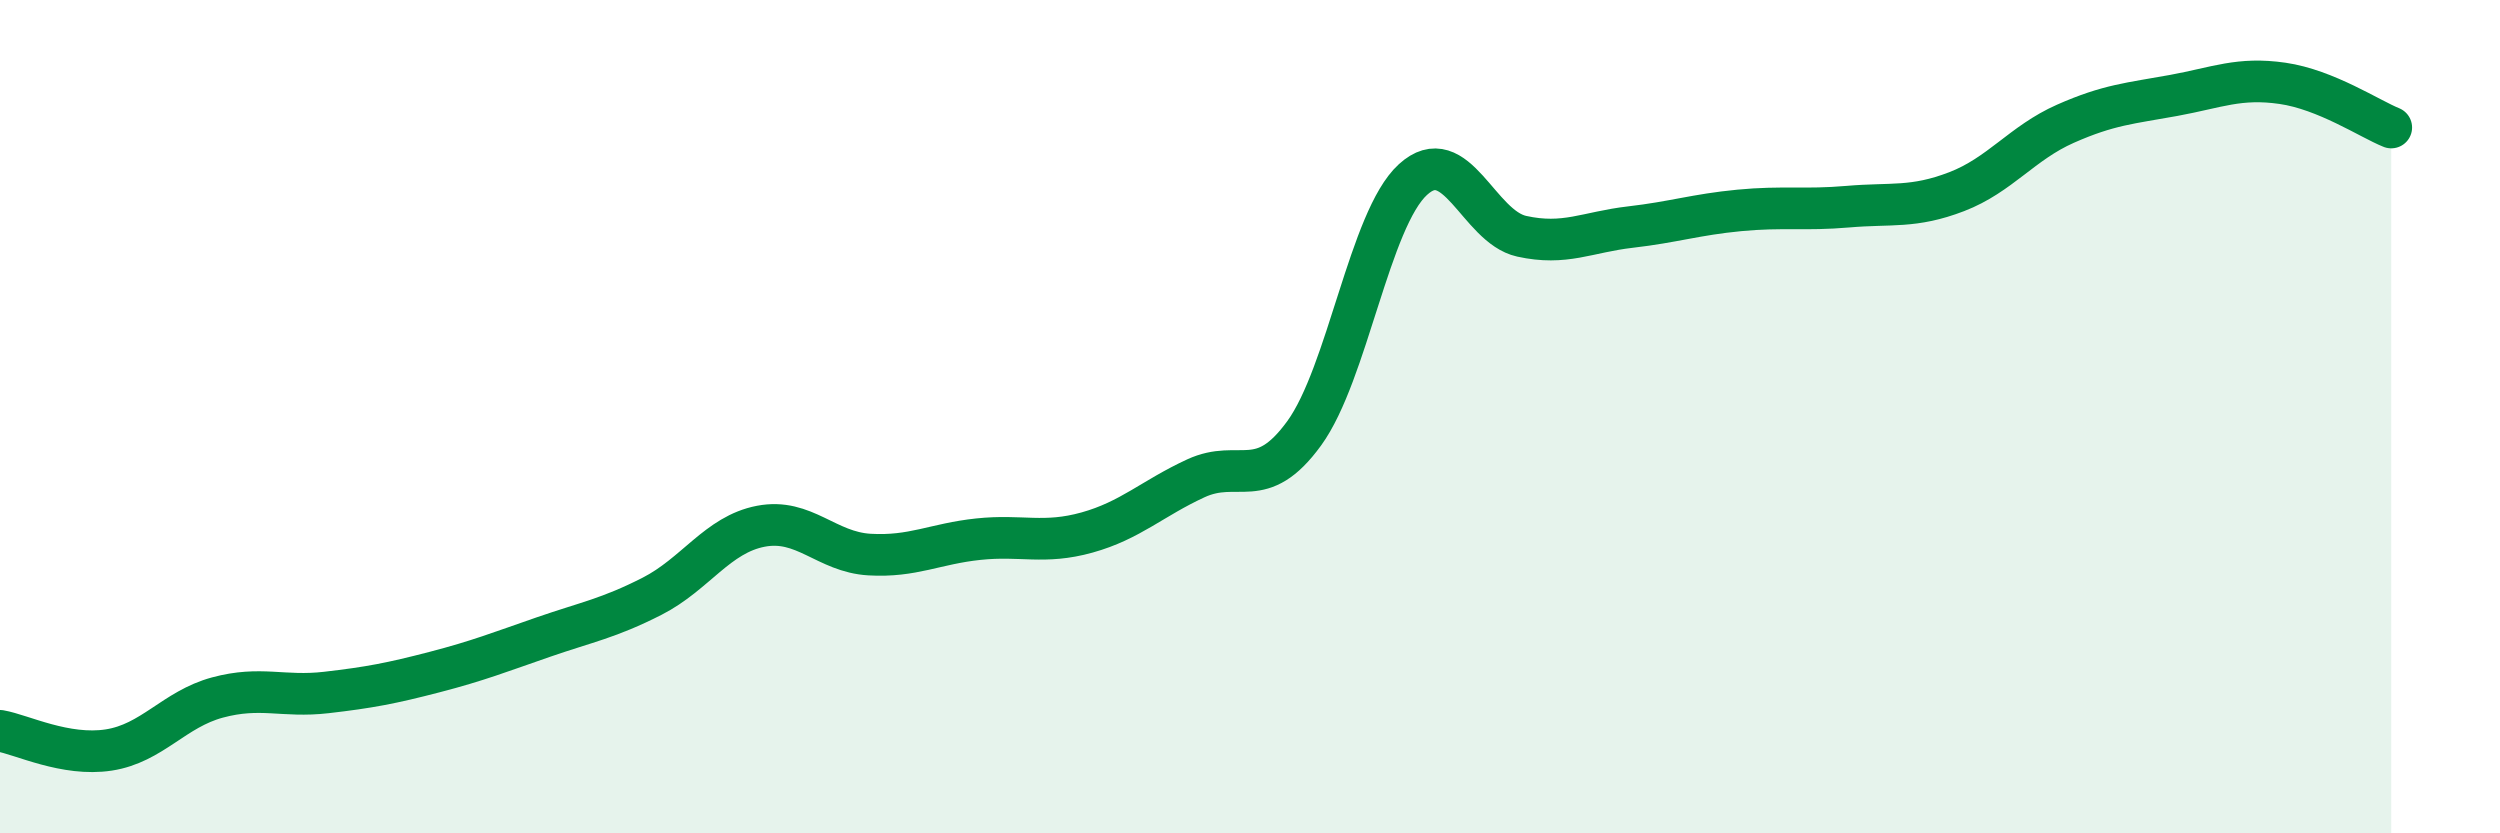
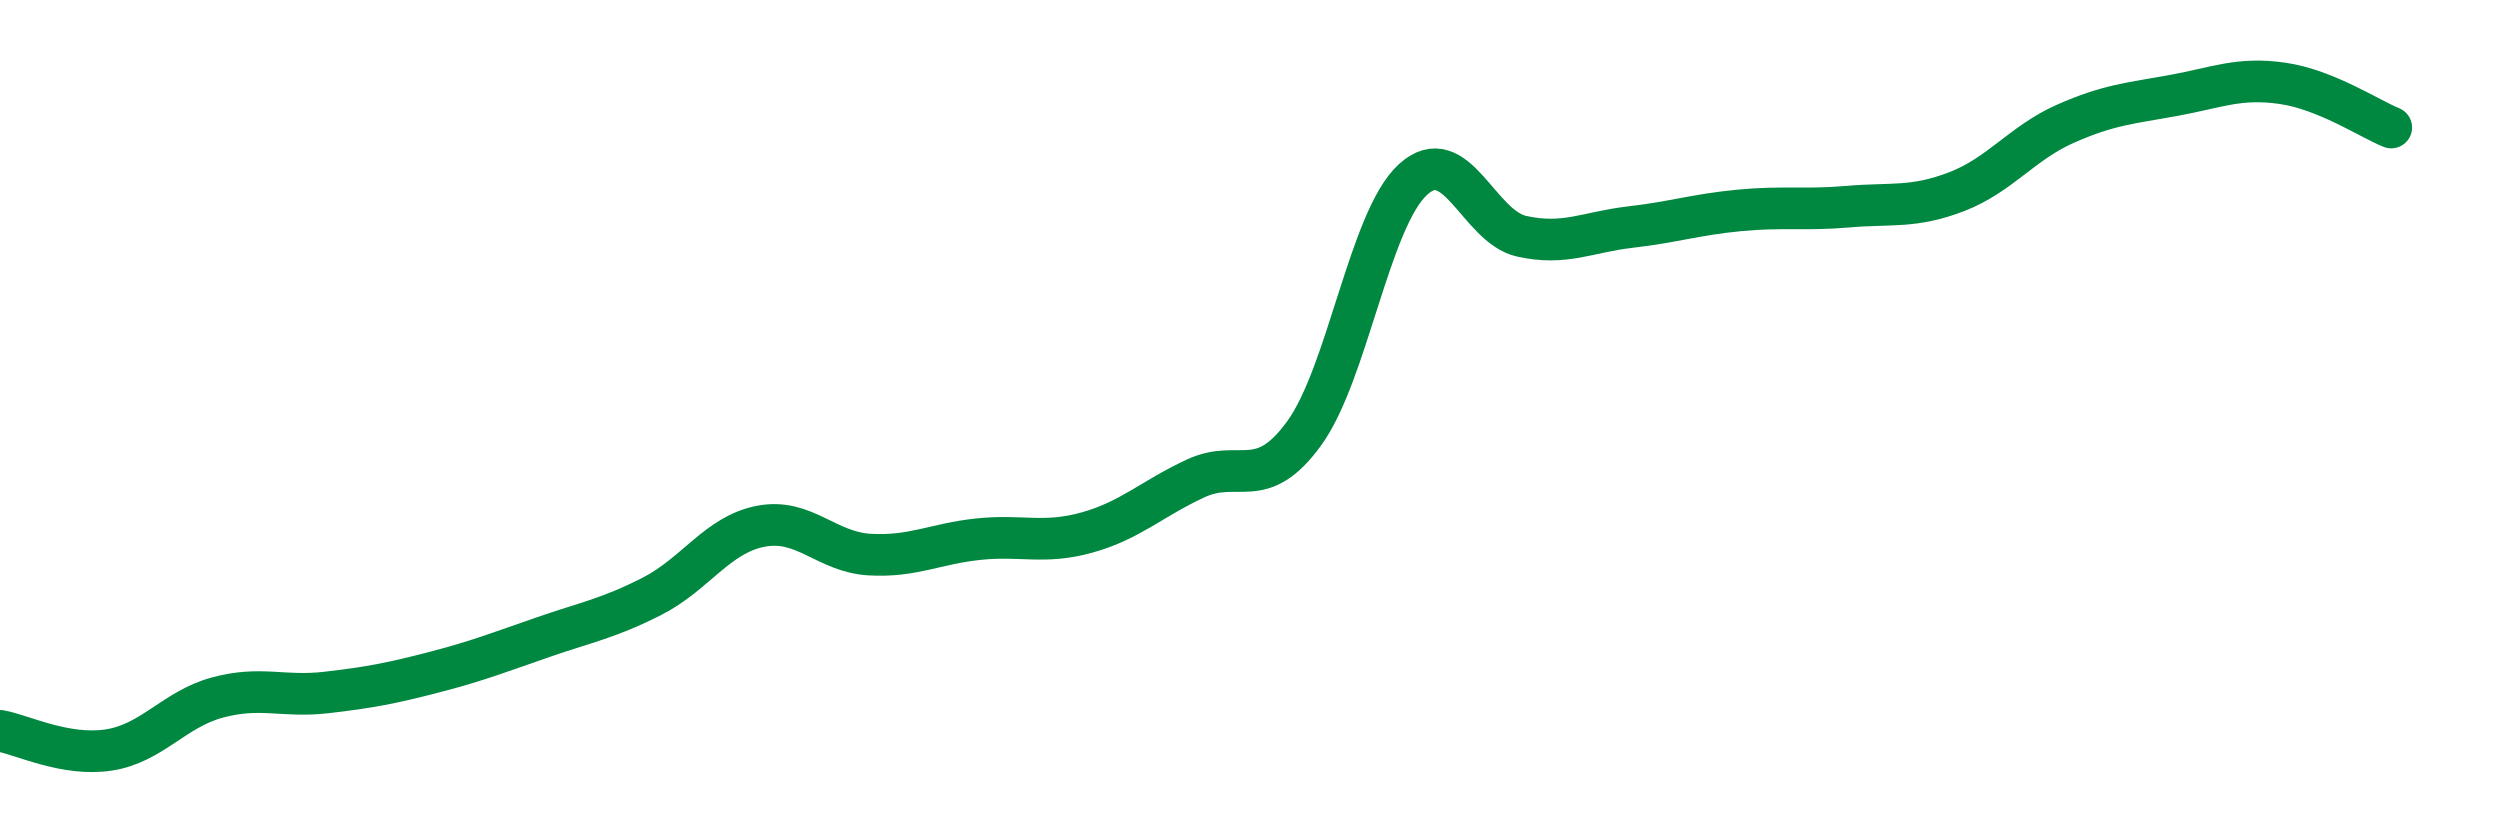
<svg xmlns="http://www.w3.org/2000/svg" width="60" height="20" viewBox="0 0 60 20">
-   <path d="M 0,17.54 C 0.52,17.63 1.57,18.16 2.61,18 C 3.65,17.84 4.18,17.02 5.22,16.74 C 6.26,16.46 6.79,16.74 7.83,16.62 C 8.87,16.5 9.39,16.4 10.43,16.13 C 11.47,15.86 12,15.65 13.04,15.29 C 14.08,14.93 14.61,14.84 15.65,14.31 C 16.69,13.78 17.22,12.83 18.26,12.63 C 19.3,12.43 19.83,13.25 20.87,13.31 C 21.91,13.37 22.44,13.05 23.48,12.94 C 24.52,12.83 25.05,13.07 26.09,12.78 C 27.13,12.49 27.66,11.96 28.7,11.48 C 29.74,11 30.26,11.83 31.3,10.4 C 32.34,8.97 32.87,5.26 33.91,4.31 C 34.95,3.36 35.48,5.44 36.52,5.67 C 37.56,5.9 38.09,5.57 39.13,5.45 C 40.17,5.33 40.7,5.15 41.74,5.05 C 42.78,4.95 43.31,5.05 44.35,4.96 C 45.39,4.87 45.92,5 46.96,4.6 C 48,4.2 48.53,3.43 49.57,2.97 C 50.61,2.51 51.13,2.48 52.17,2.29 C 53.21,2.1 53.74,1.85 54.78,2 C 55.82,2.15 56.87,2.85 57.39,3.06L57.39 20L0 20Z" fill="#008740" opacity="0.1" stroke-linecap="round" stroke-linejoin="round" />
  <path d="M 0,17.54 C 0.52,17.63 1.57,18.16 2.61,18 C 3.65,17.84 4.18,17.02 5.22,16.74 C 6.26,16.46 6.79,16.74 7.83,16.62 C 8.87,16.5 9.39,16.4 10.43,16.13 C 11.47,15.86 12,15.65 13.04,15.29 C 14.08,14.93 14.61,14.84 15.65,14.31 C 16.69,13.78 17.22,12.83 18.26,12.63 C 19.3,12.43 19.83,13.25 20.87,13.31 C 21.91,13.37 22.44,13.05 23.48,12.94 C 24.52,12.83 25.05,13.07 26.09,12.78 C 27.13,12.49 27.66,11.96 28.7,11.48 C 29.74,11 30.26,11.83 31.3,10.4 C 32.34,8.97 32.87,5.26 33.91,4.31 C 34.95,3.36 35.48,5.44 36.52,5.67 C 37.56,5.9 38.09,5.57 39.13,5.45 C 40.17,5.33 40.7,5.15 41.74,5.05 C 42.78,4.95 43.31,5.05 44.35,4.96 C 45.39,4.87 45.92,5 46.96,4.6 C 48,4.2 48.53,3.43 49.57,2.97 C 50.61,2.51 51.13,2.48 52.17,2.29 C 53.21,2.1 53.74,1.85 54.78,2 C 55.82,2.15 56.87,2.85 57.39,3.06" stroke="#008740" stroke-width="1" fill="none" stroke-linecap="round" stroke-linejoin="round" />
</svg>